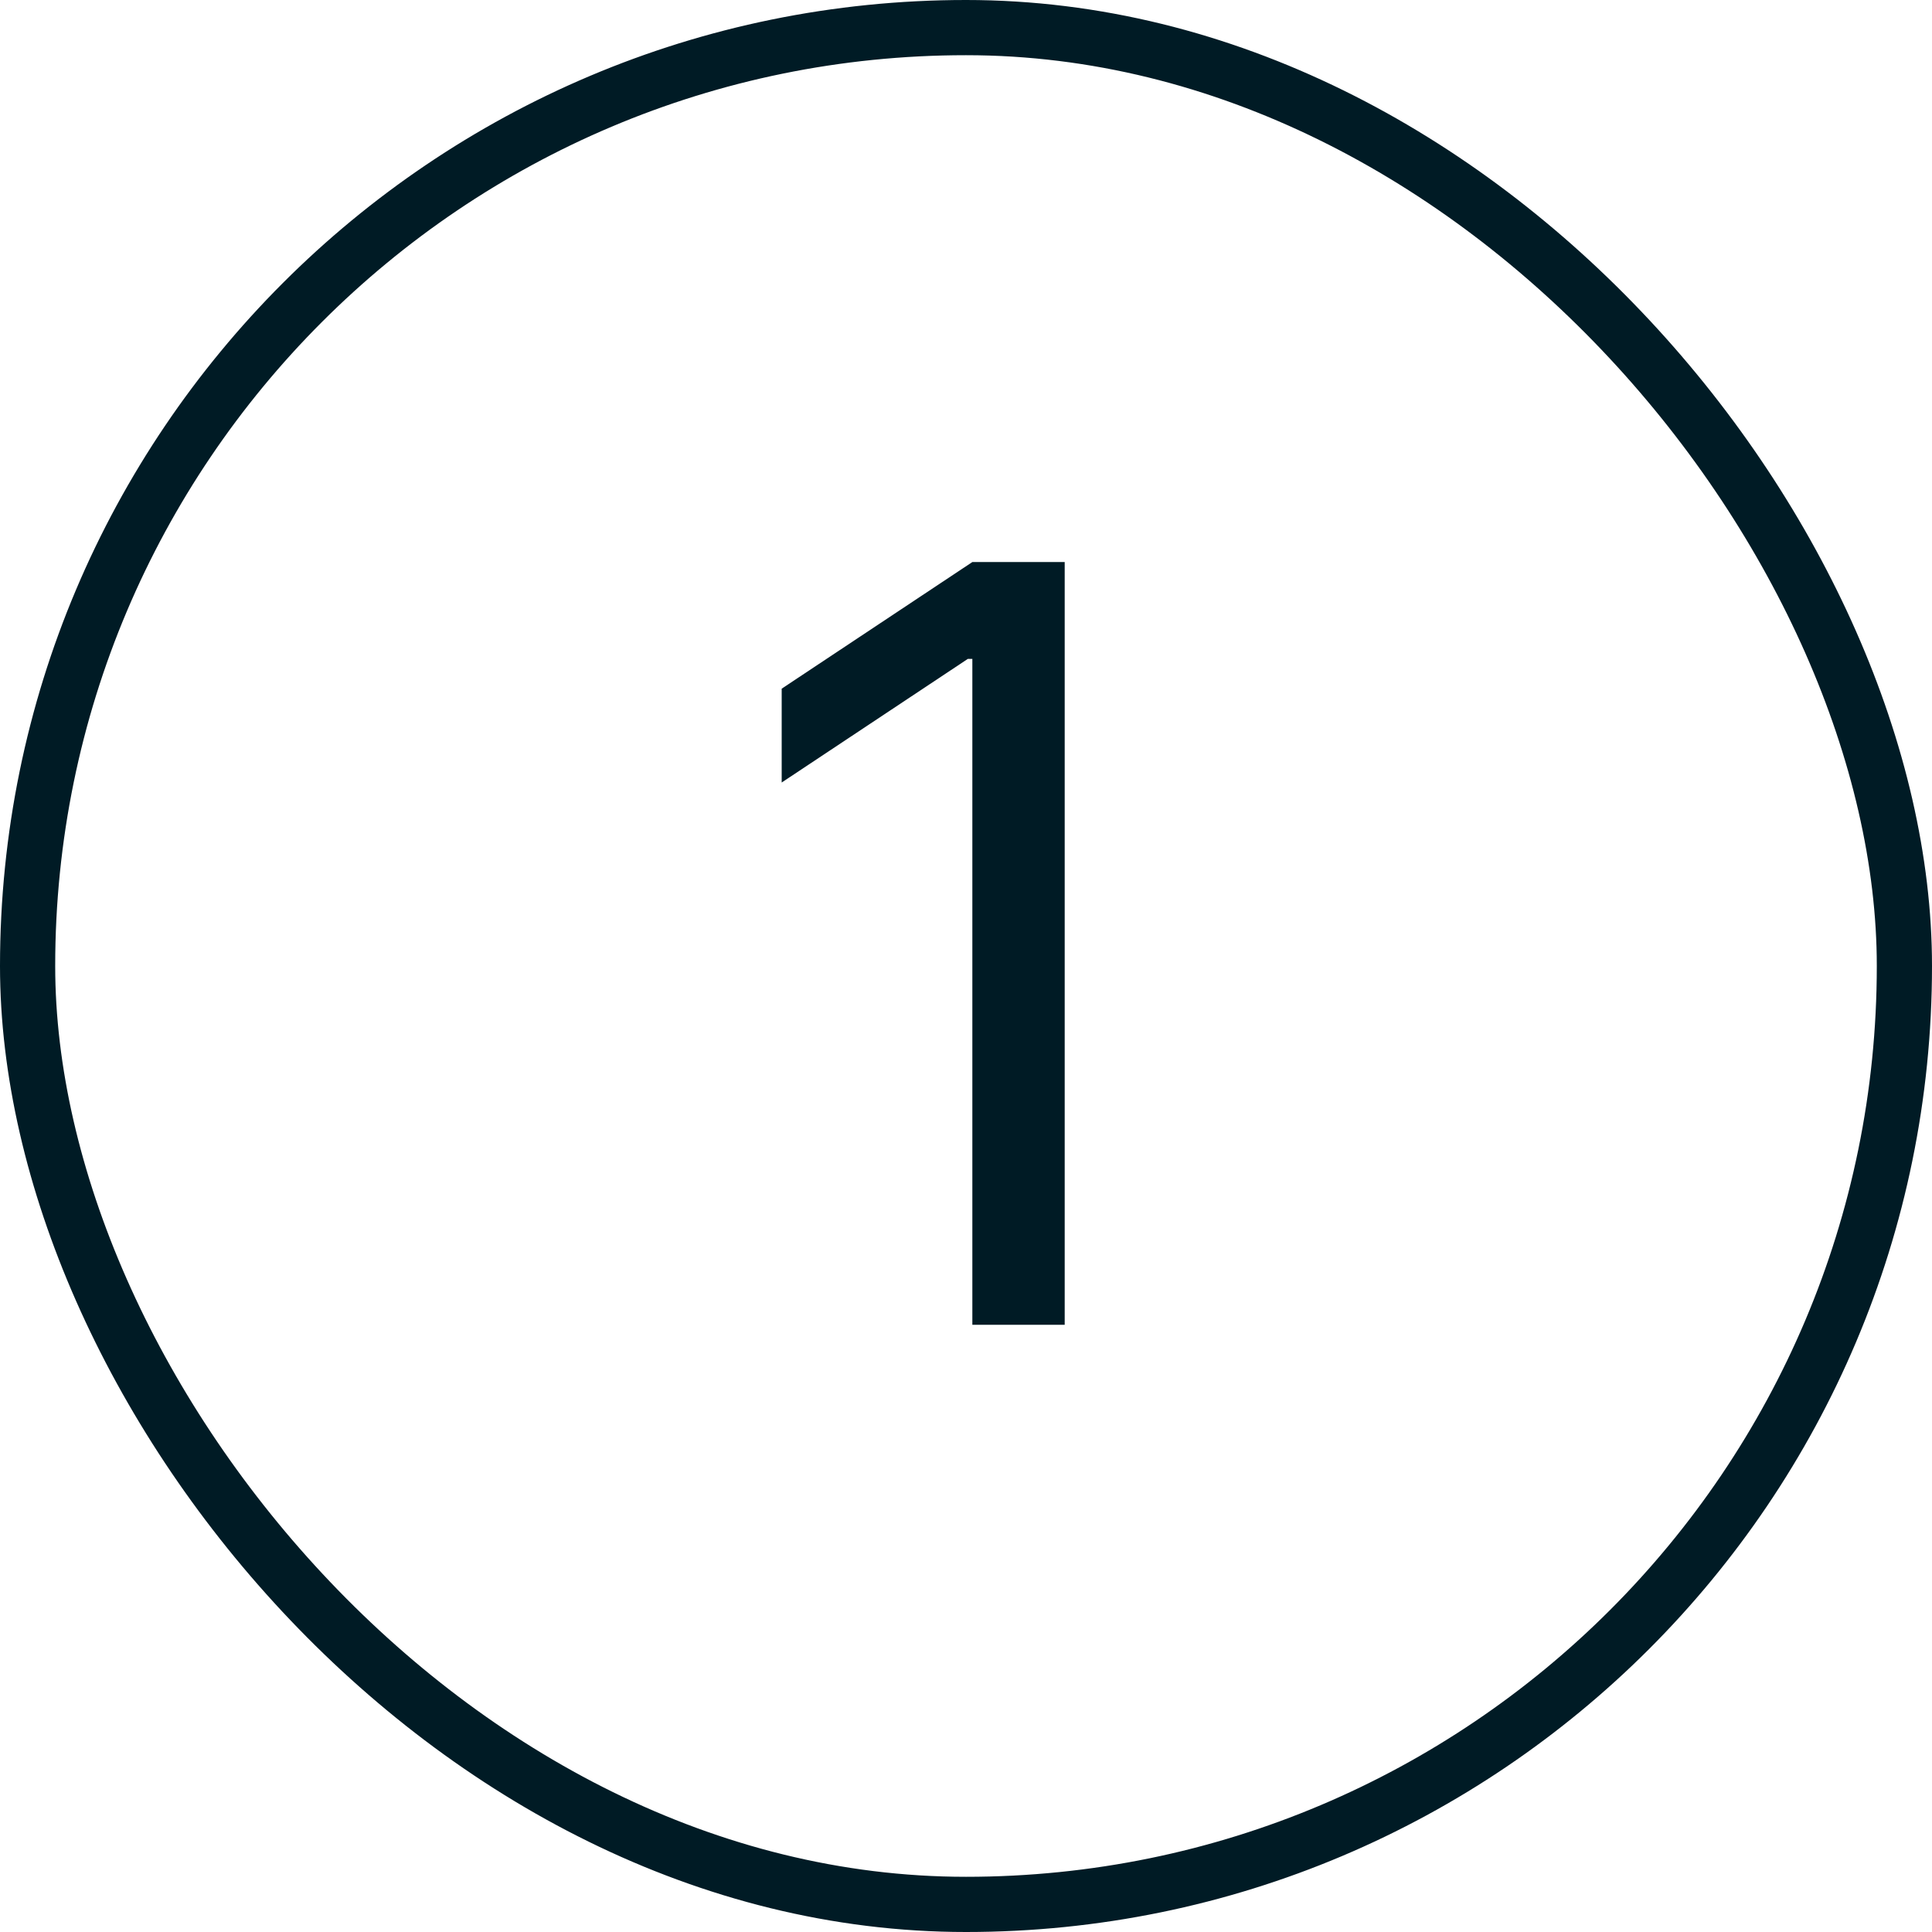
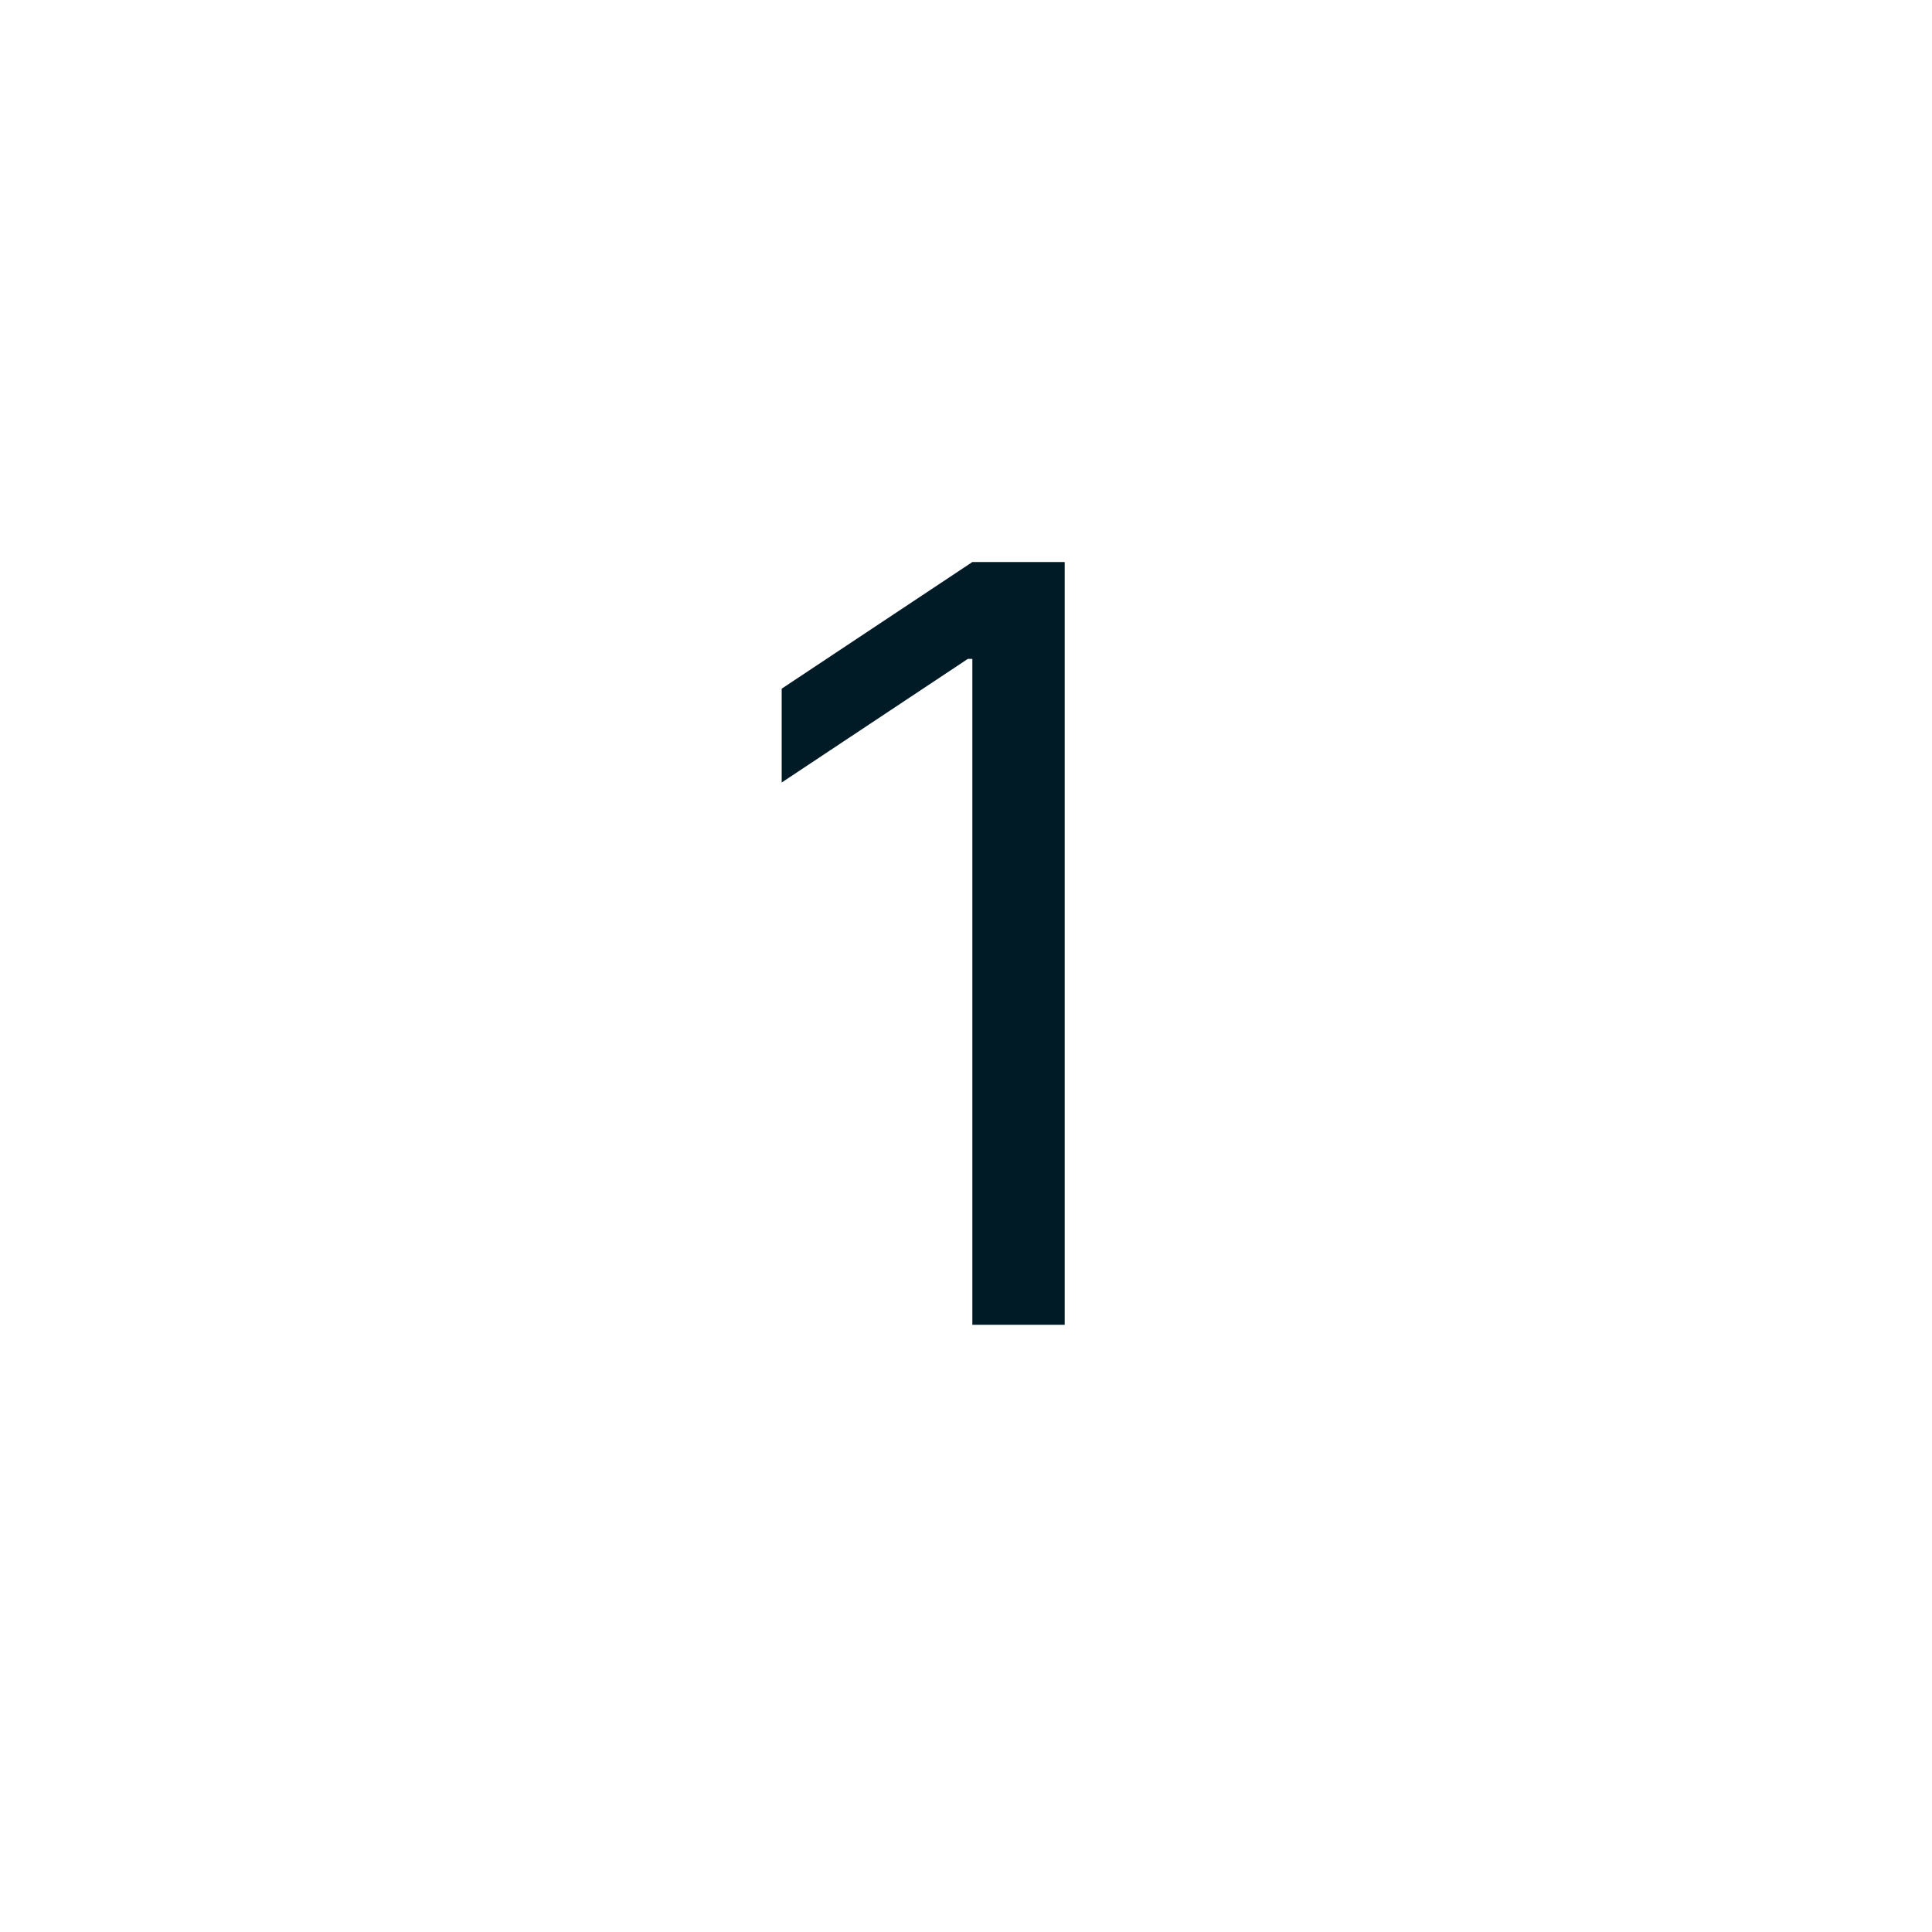
<svg xmlns="http://www.w3.org/2000/svg" width="35" height="35" viewBox="0 0 35 35" fill="none">
-   <rect x="0.5" y="0.5" width="34" height="34" rx="17" stroke="#001B25" />
-   <path d="M19.288 10.182V24H17.615V11.936H17.534L14.161 14.176V12.476L17.615 10.182H19.288Z" fill="#001B25" />
+   <path d="M19.288 10.182V24H17.615V11.936H17.534L14.161 14.176V12.476L17.615 10.182H19.288" fill="#001B25" />
</svg>